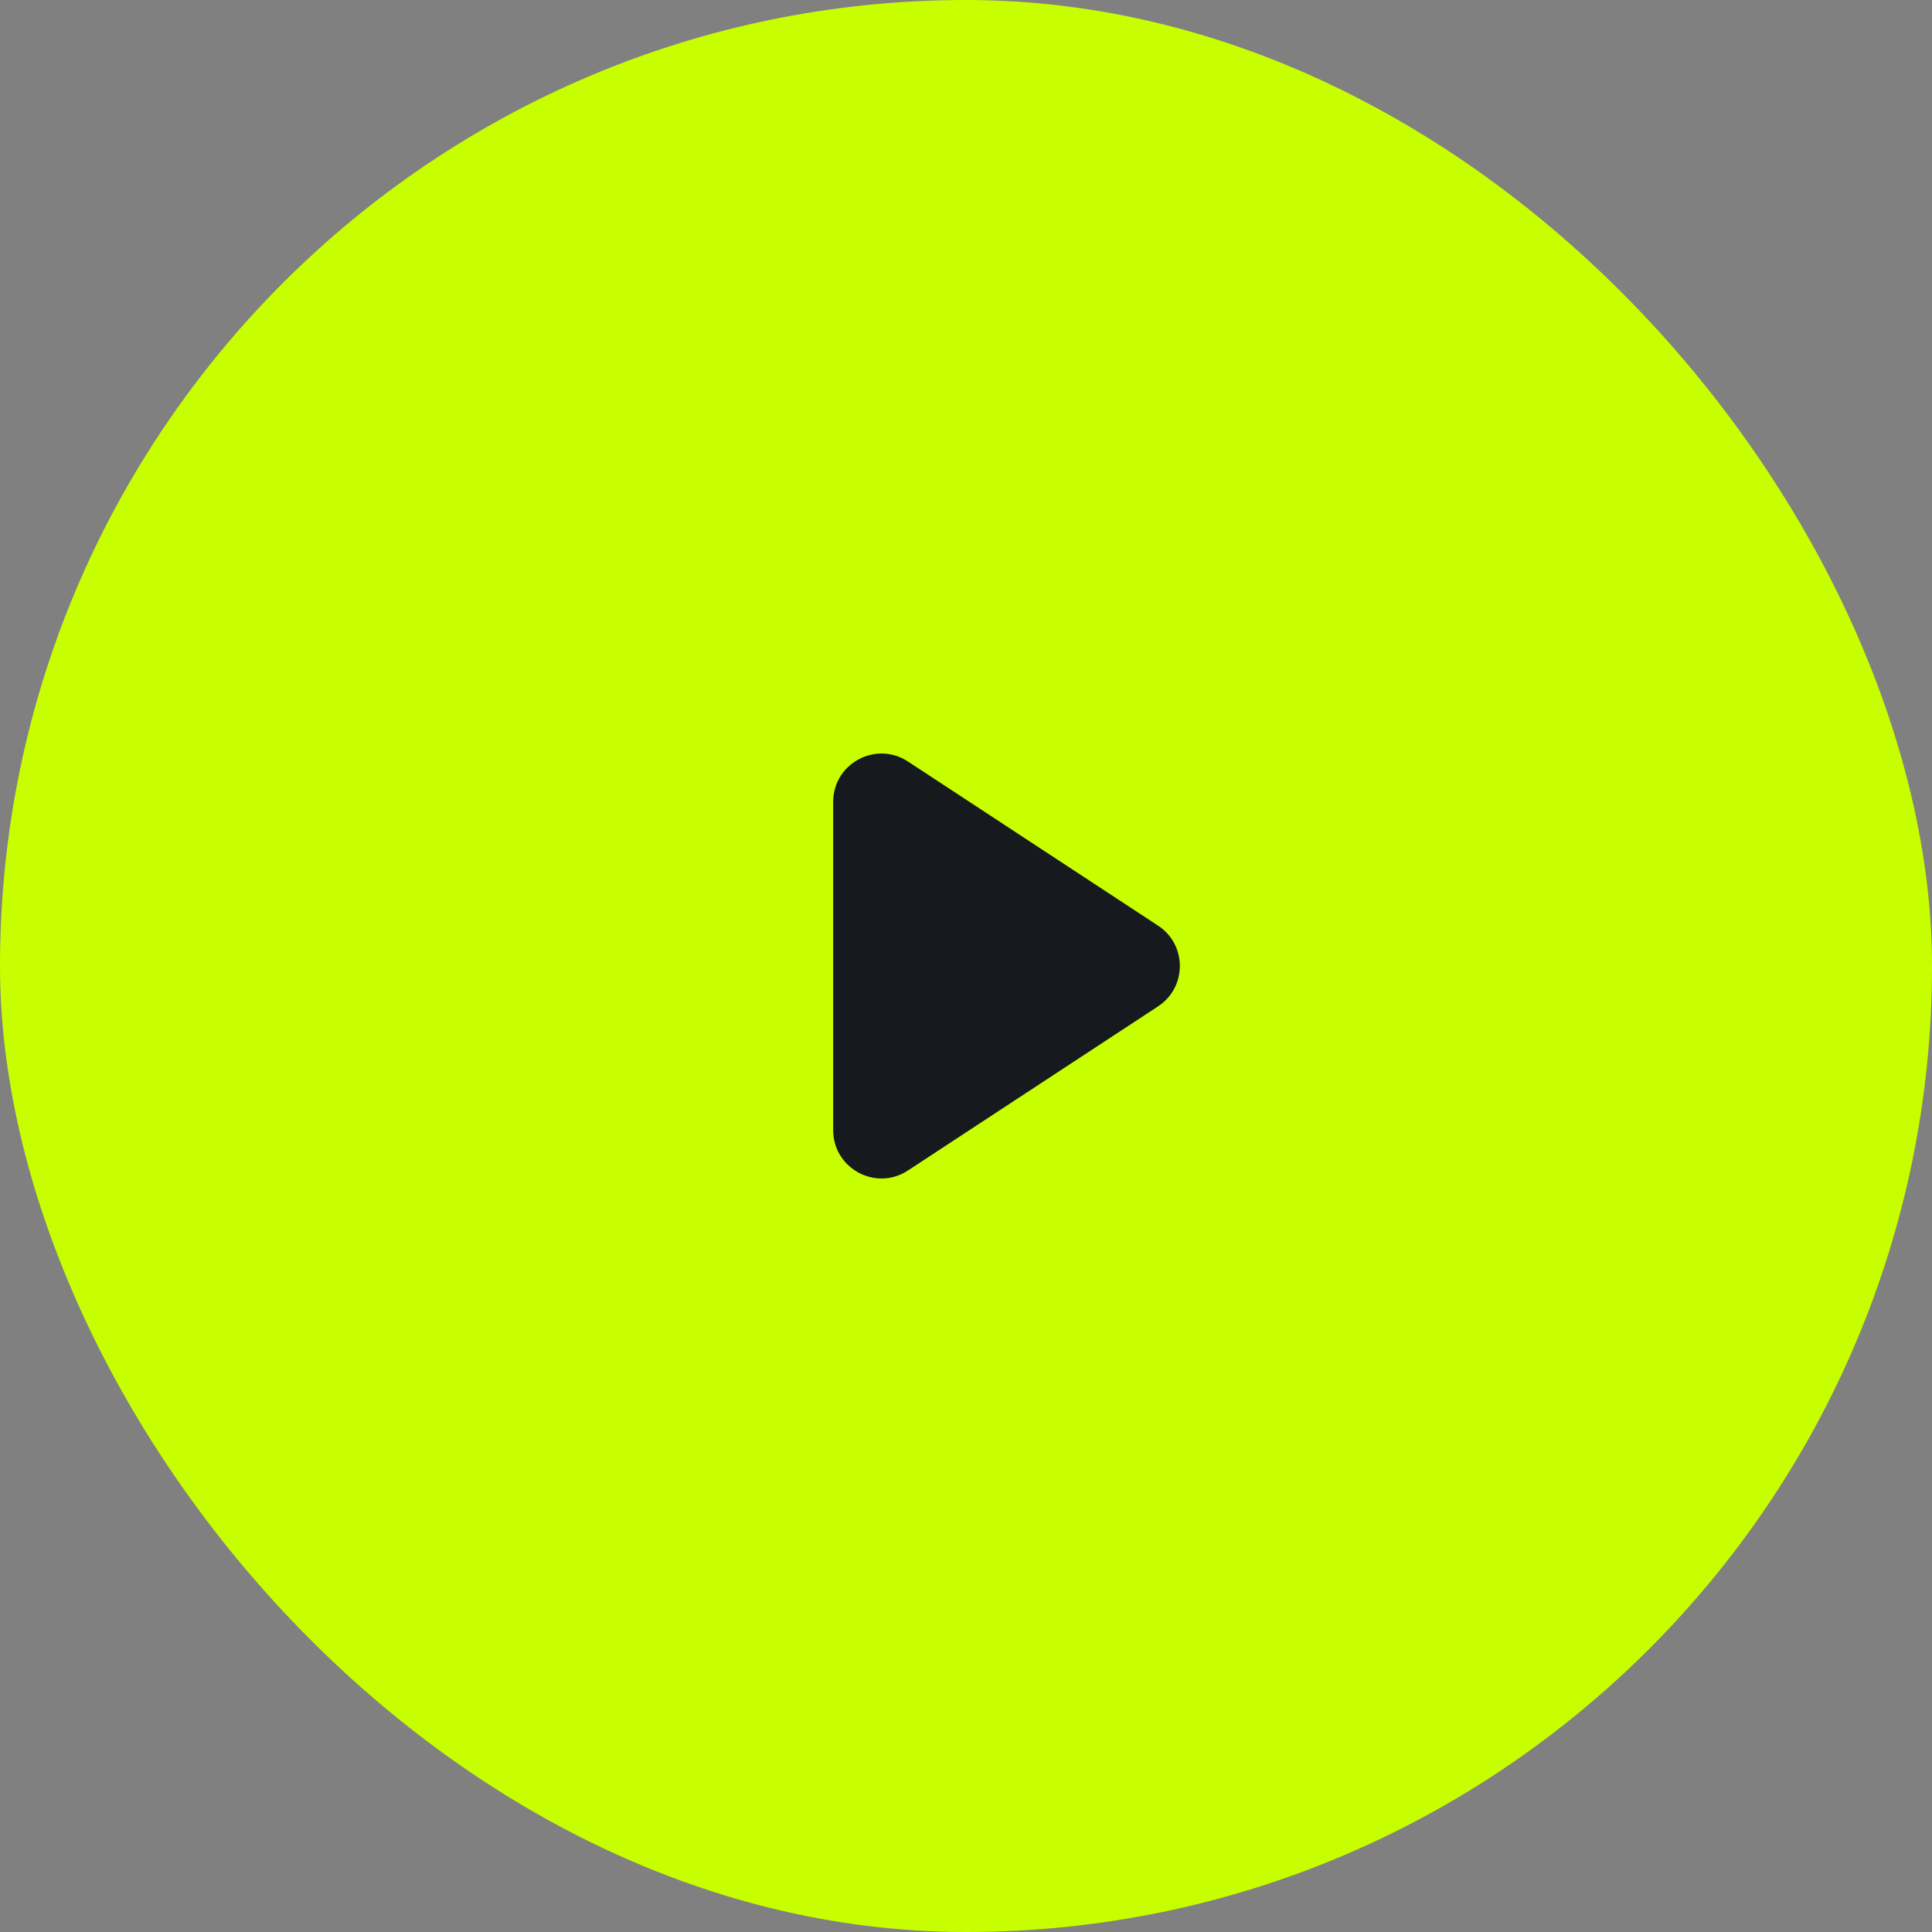
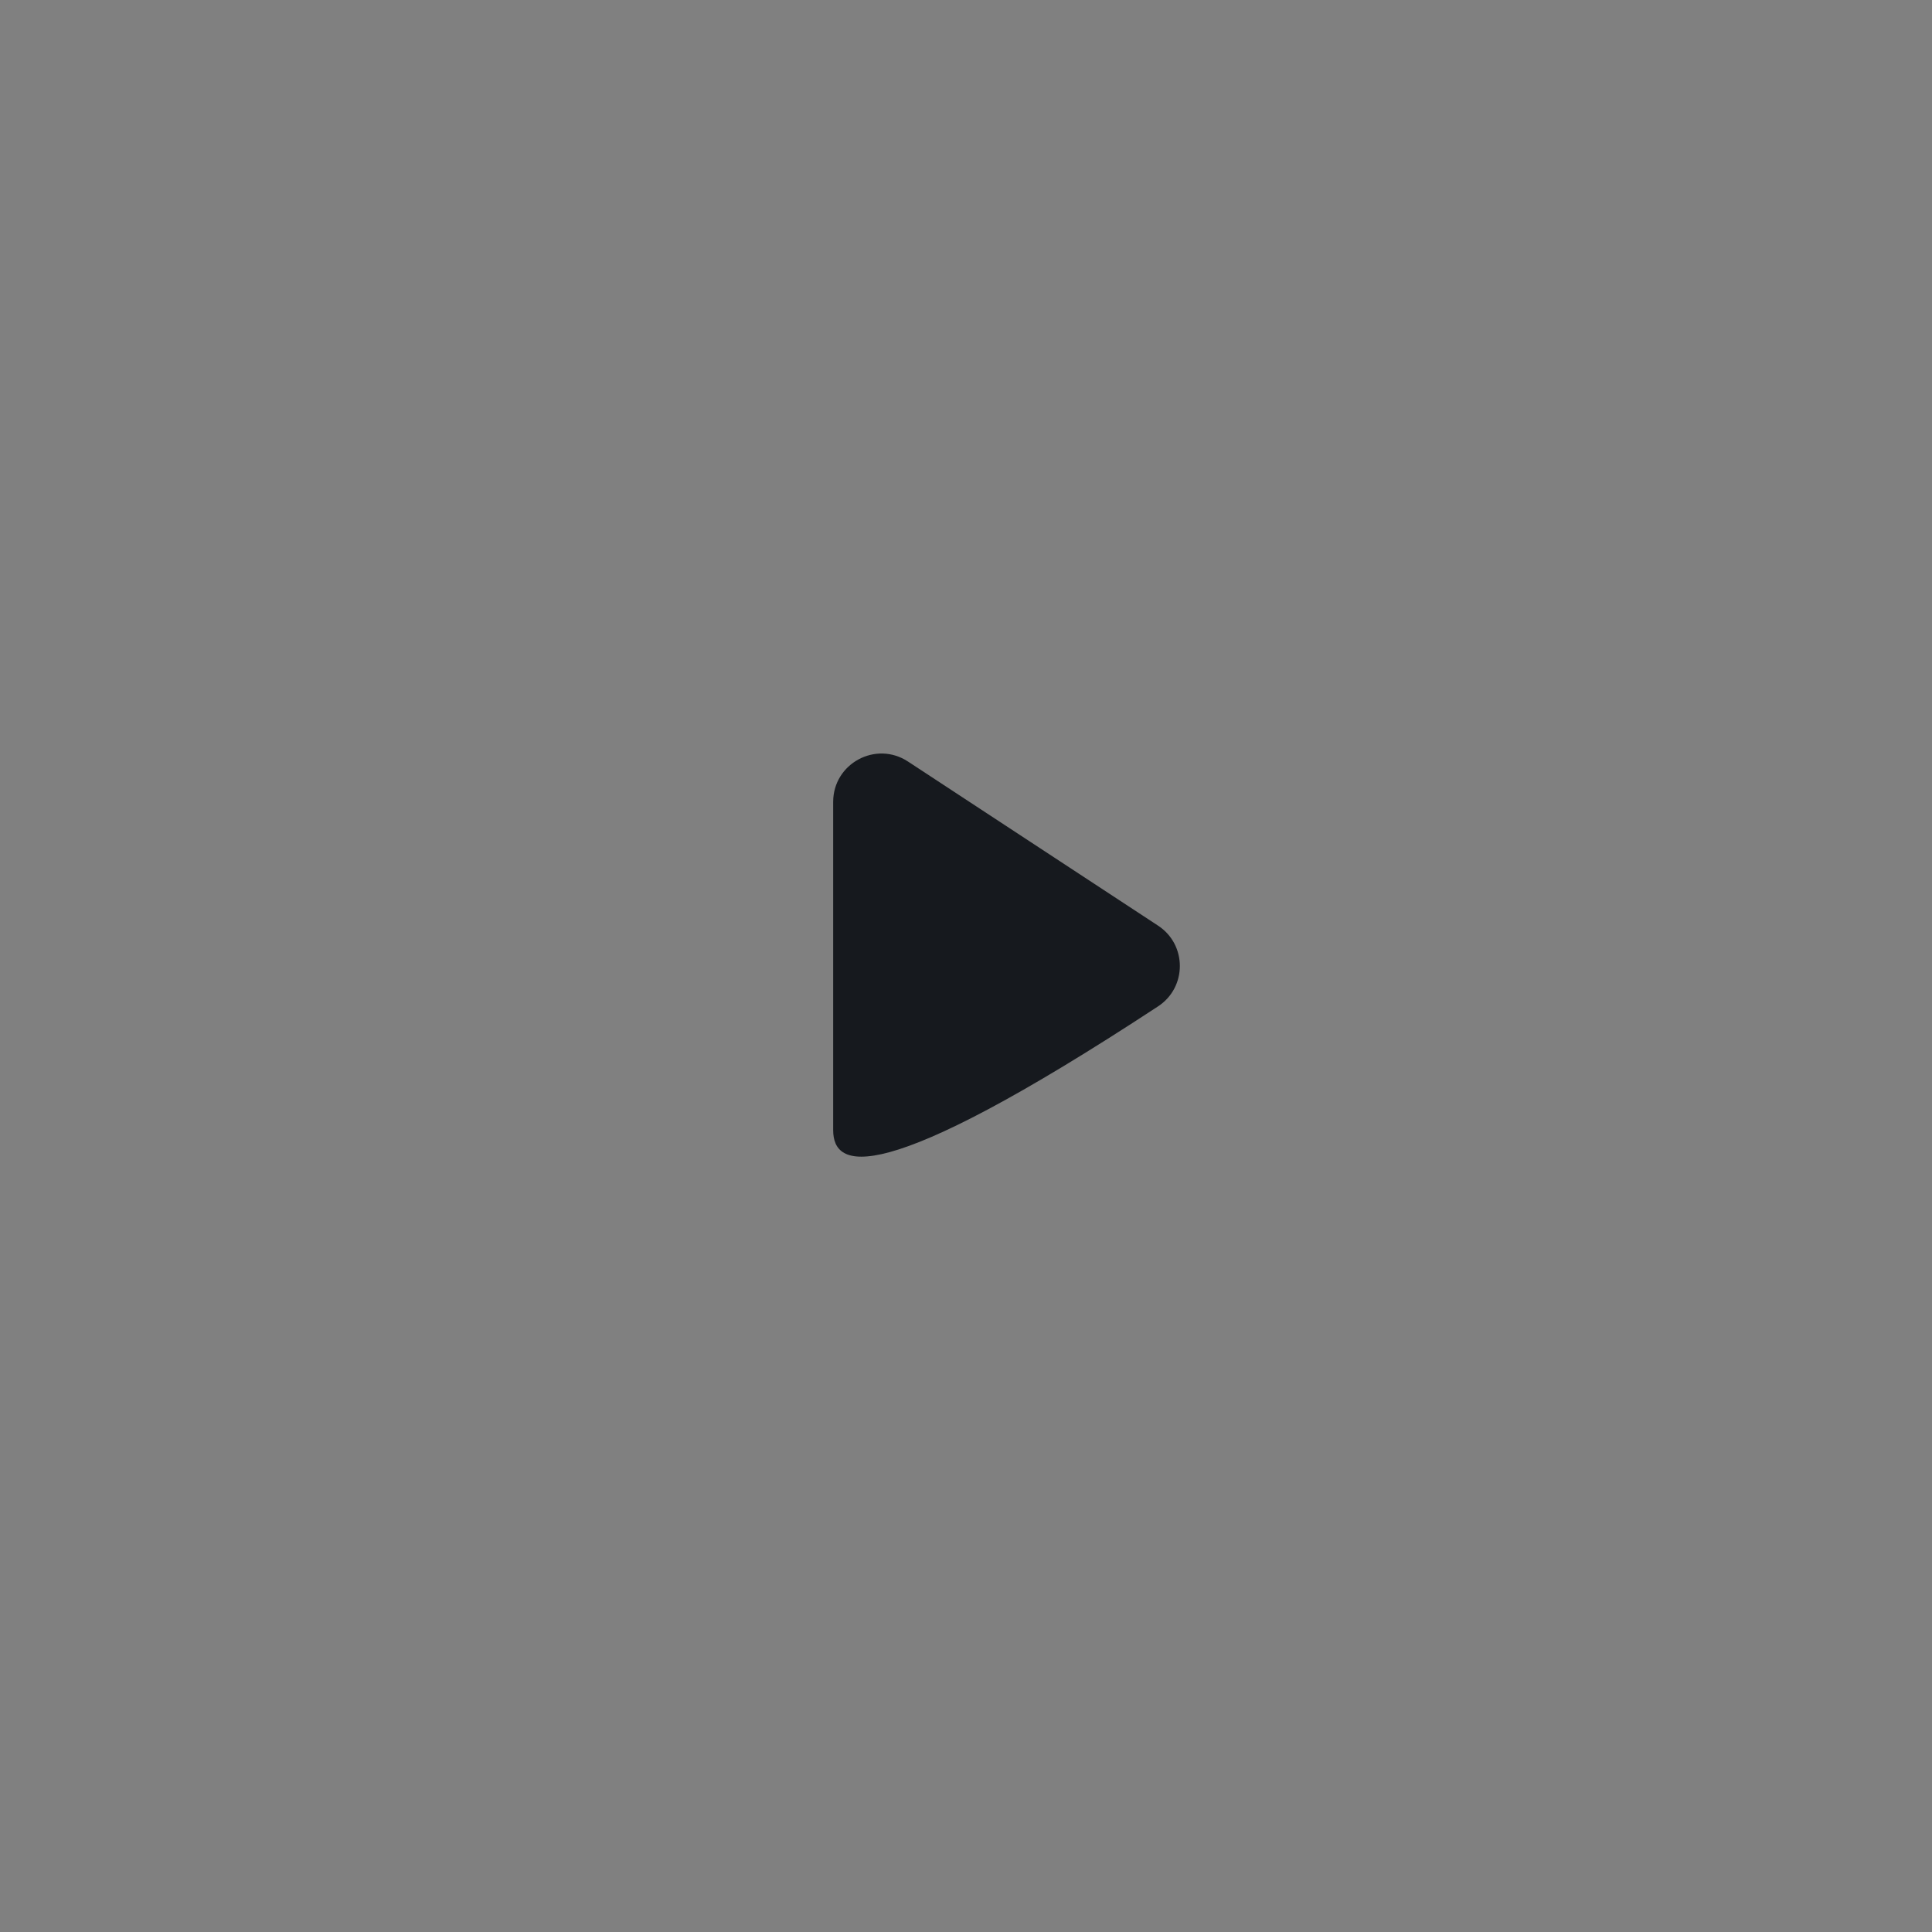
<svg xmlns="http://www.w3.org/2000/svg" width="80" height="80" viewBox="0 0 80 80" fill="none">
  <rect x="0" y="0" width="80" height="80" fill="#808080" stroke="none" />
-   <rect width="80" height="80" rx="40" fill="#C8FF00" />
-   <path d="M47.952 38.328C49.156 39.118 49.156 40.882 47.952 41.672L37.597 48.467C36.267 49.34 34.5 48.386 34.5 46.795L34.5 33.205C34.5 31.614 36.267 30.66 37.597 31.533L47.952 38.328Z" fill="#16191E" />
+   <path d="M47.952 38.328C49.156 39.118 49.156 40.882 47.952 41.672C36.267 49.34 34.5 48.386 34.5 46.795L34.5 33.205C34.5 31.614 36.267 30.66 37.597 31.533L47.952 38.328Z" fill="#16191E" />
</svg>